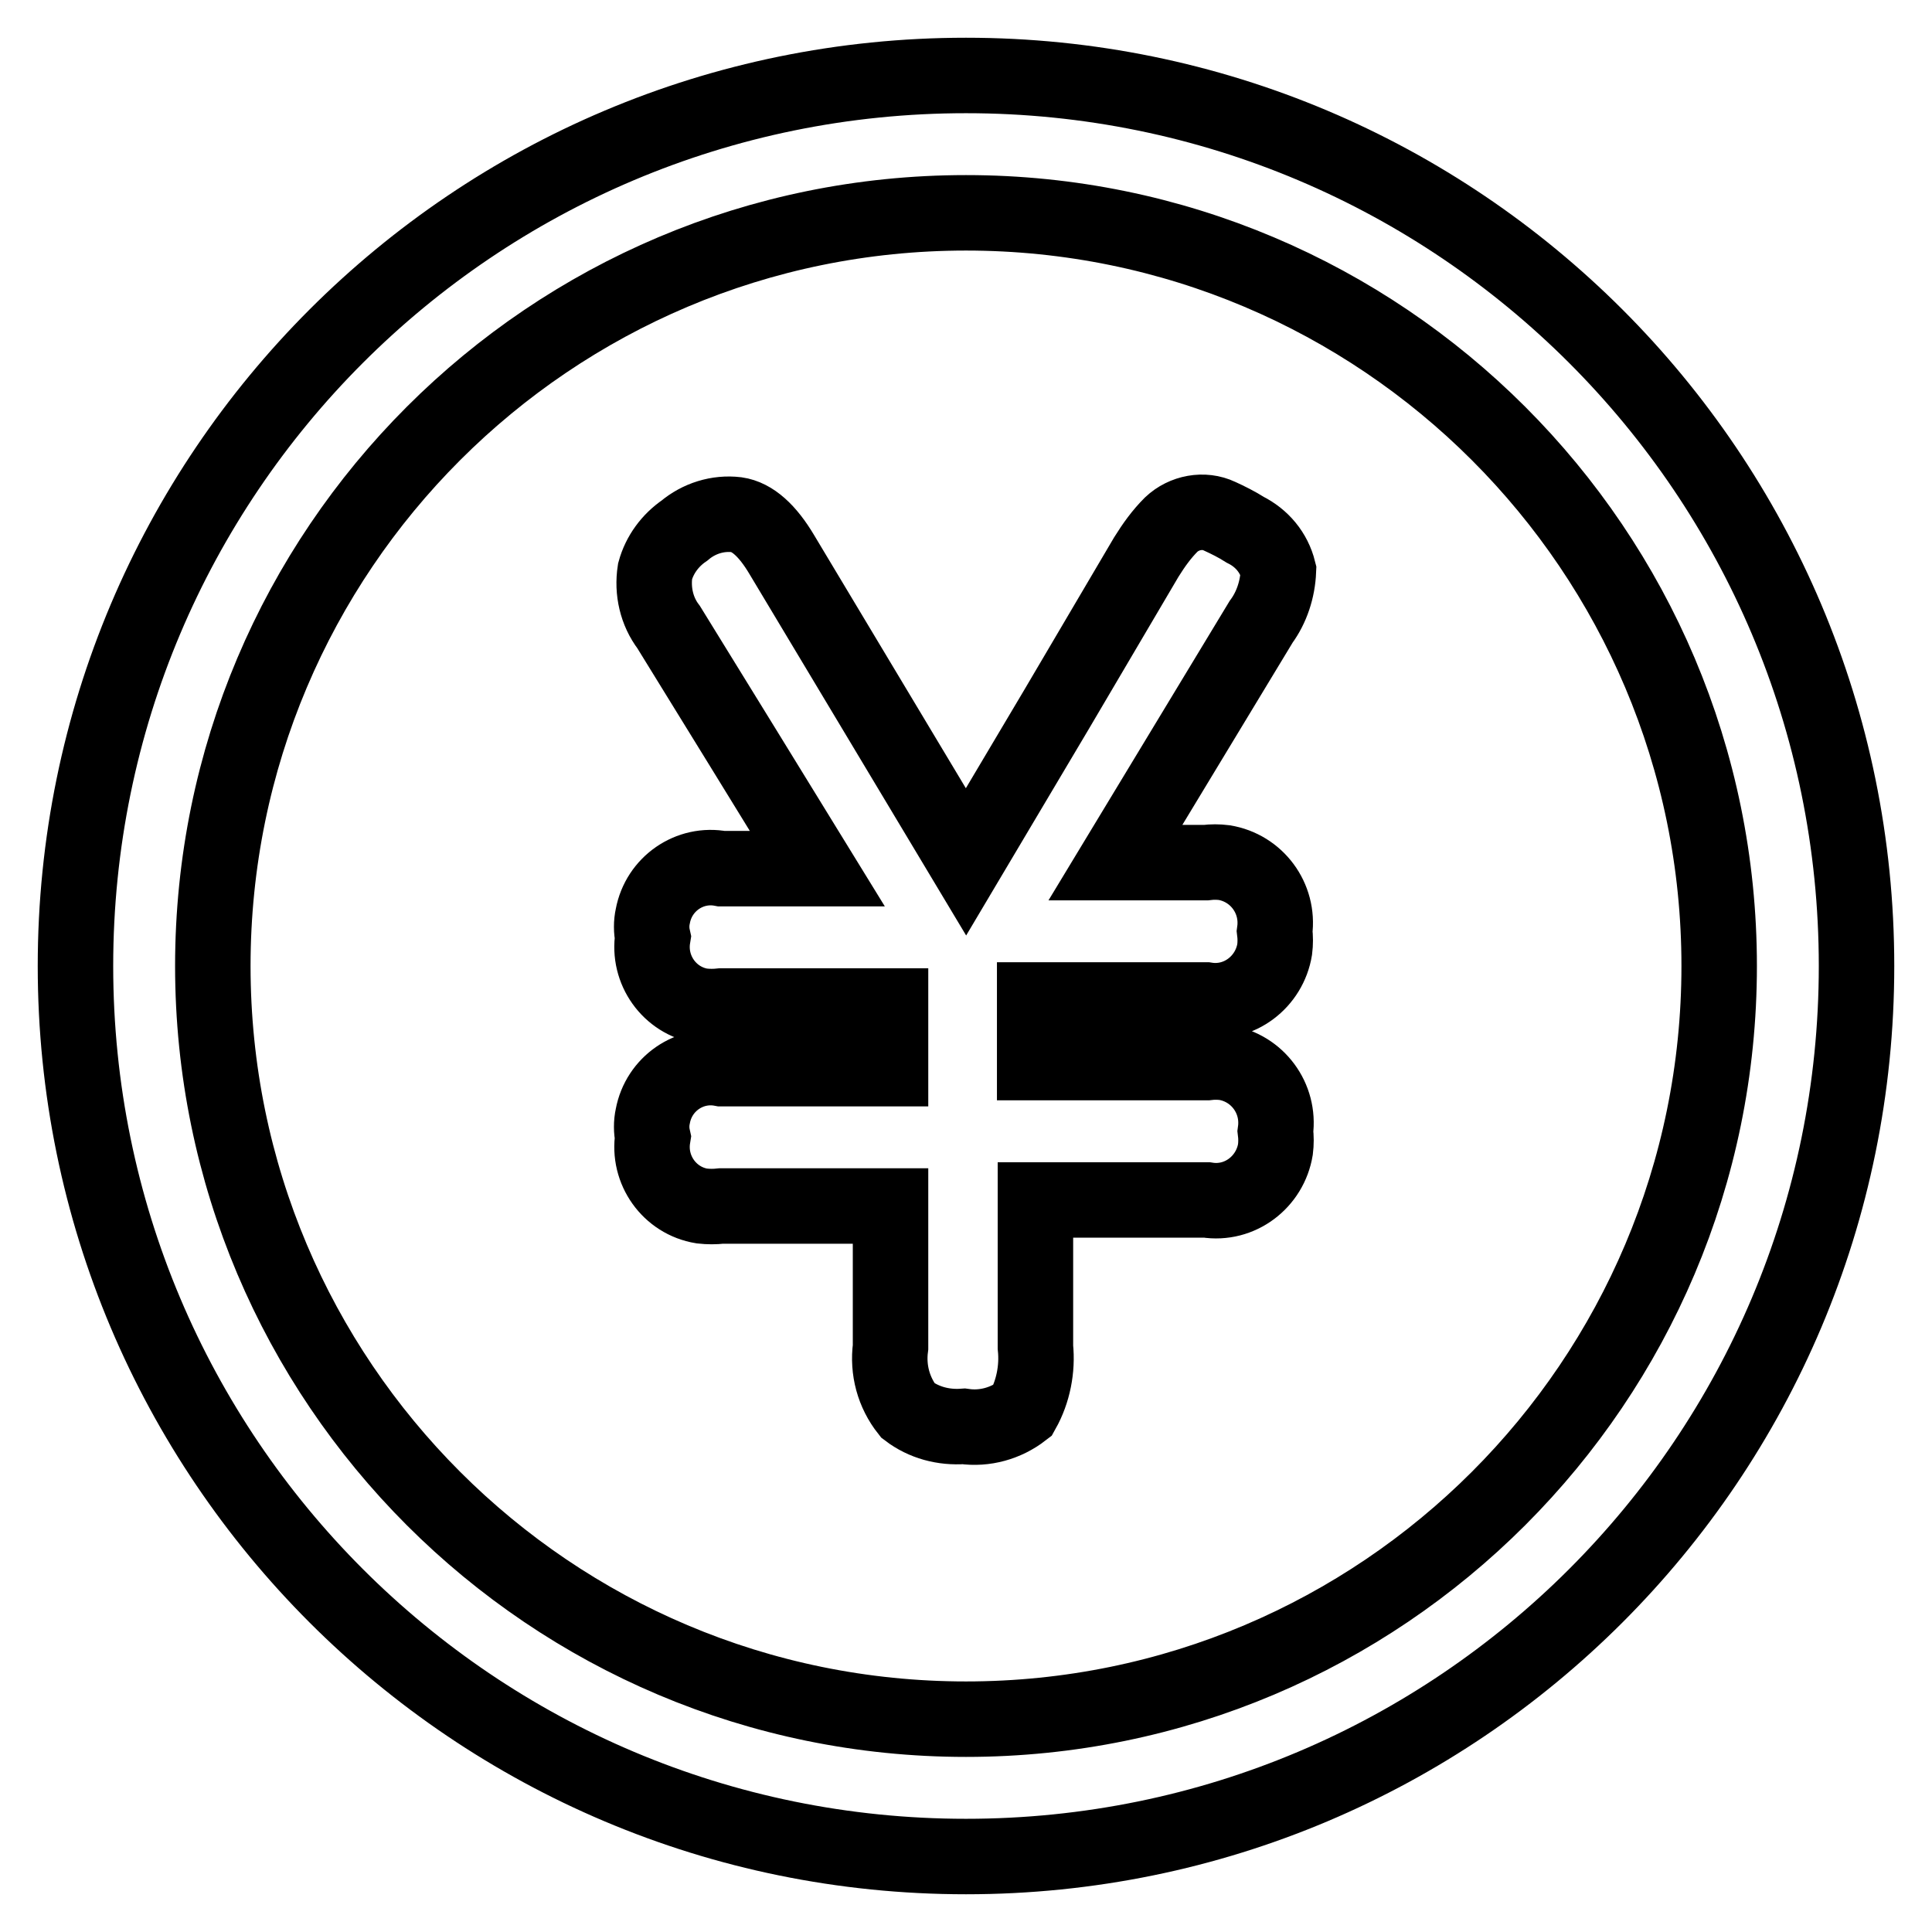
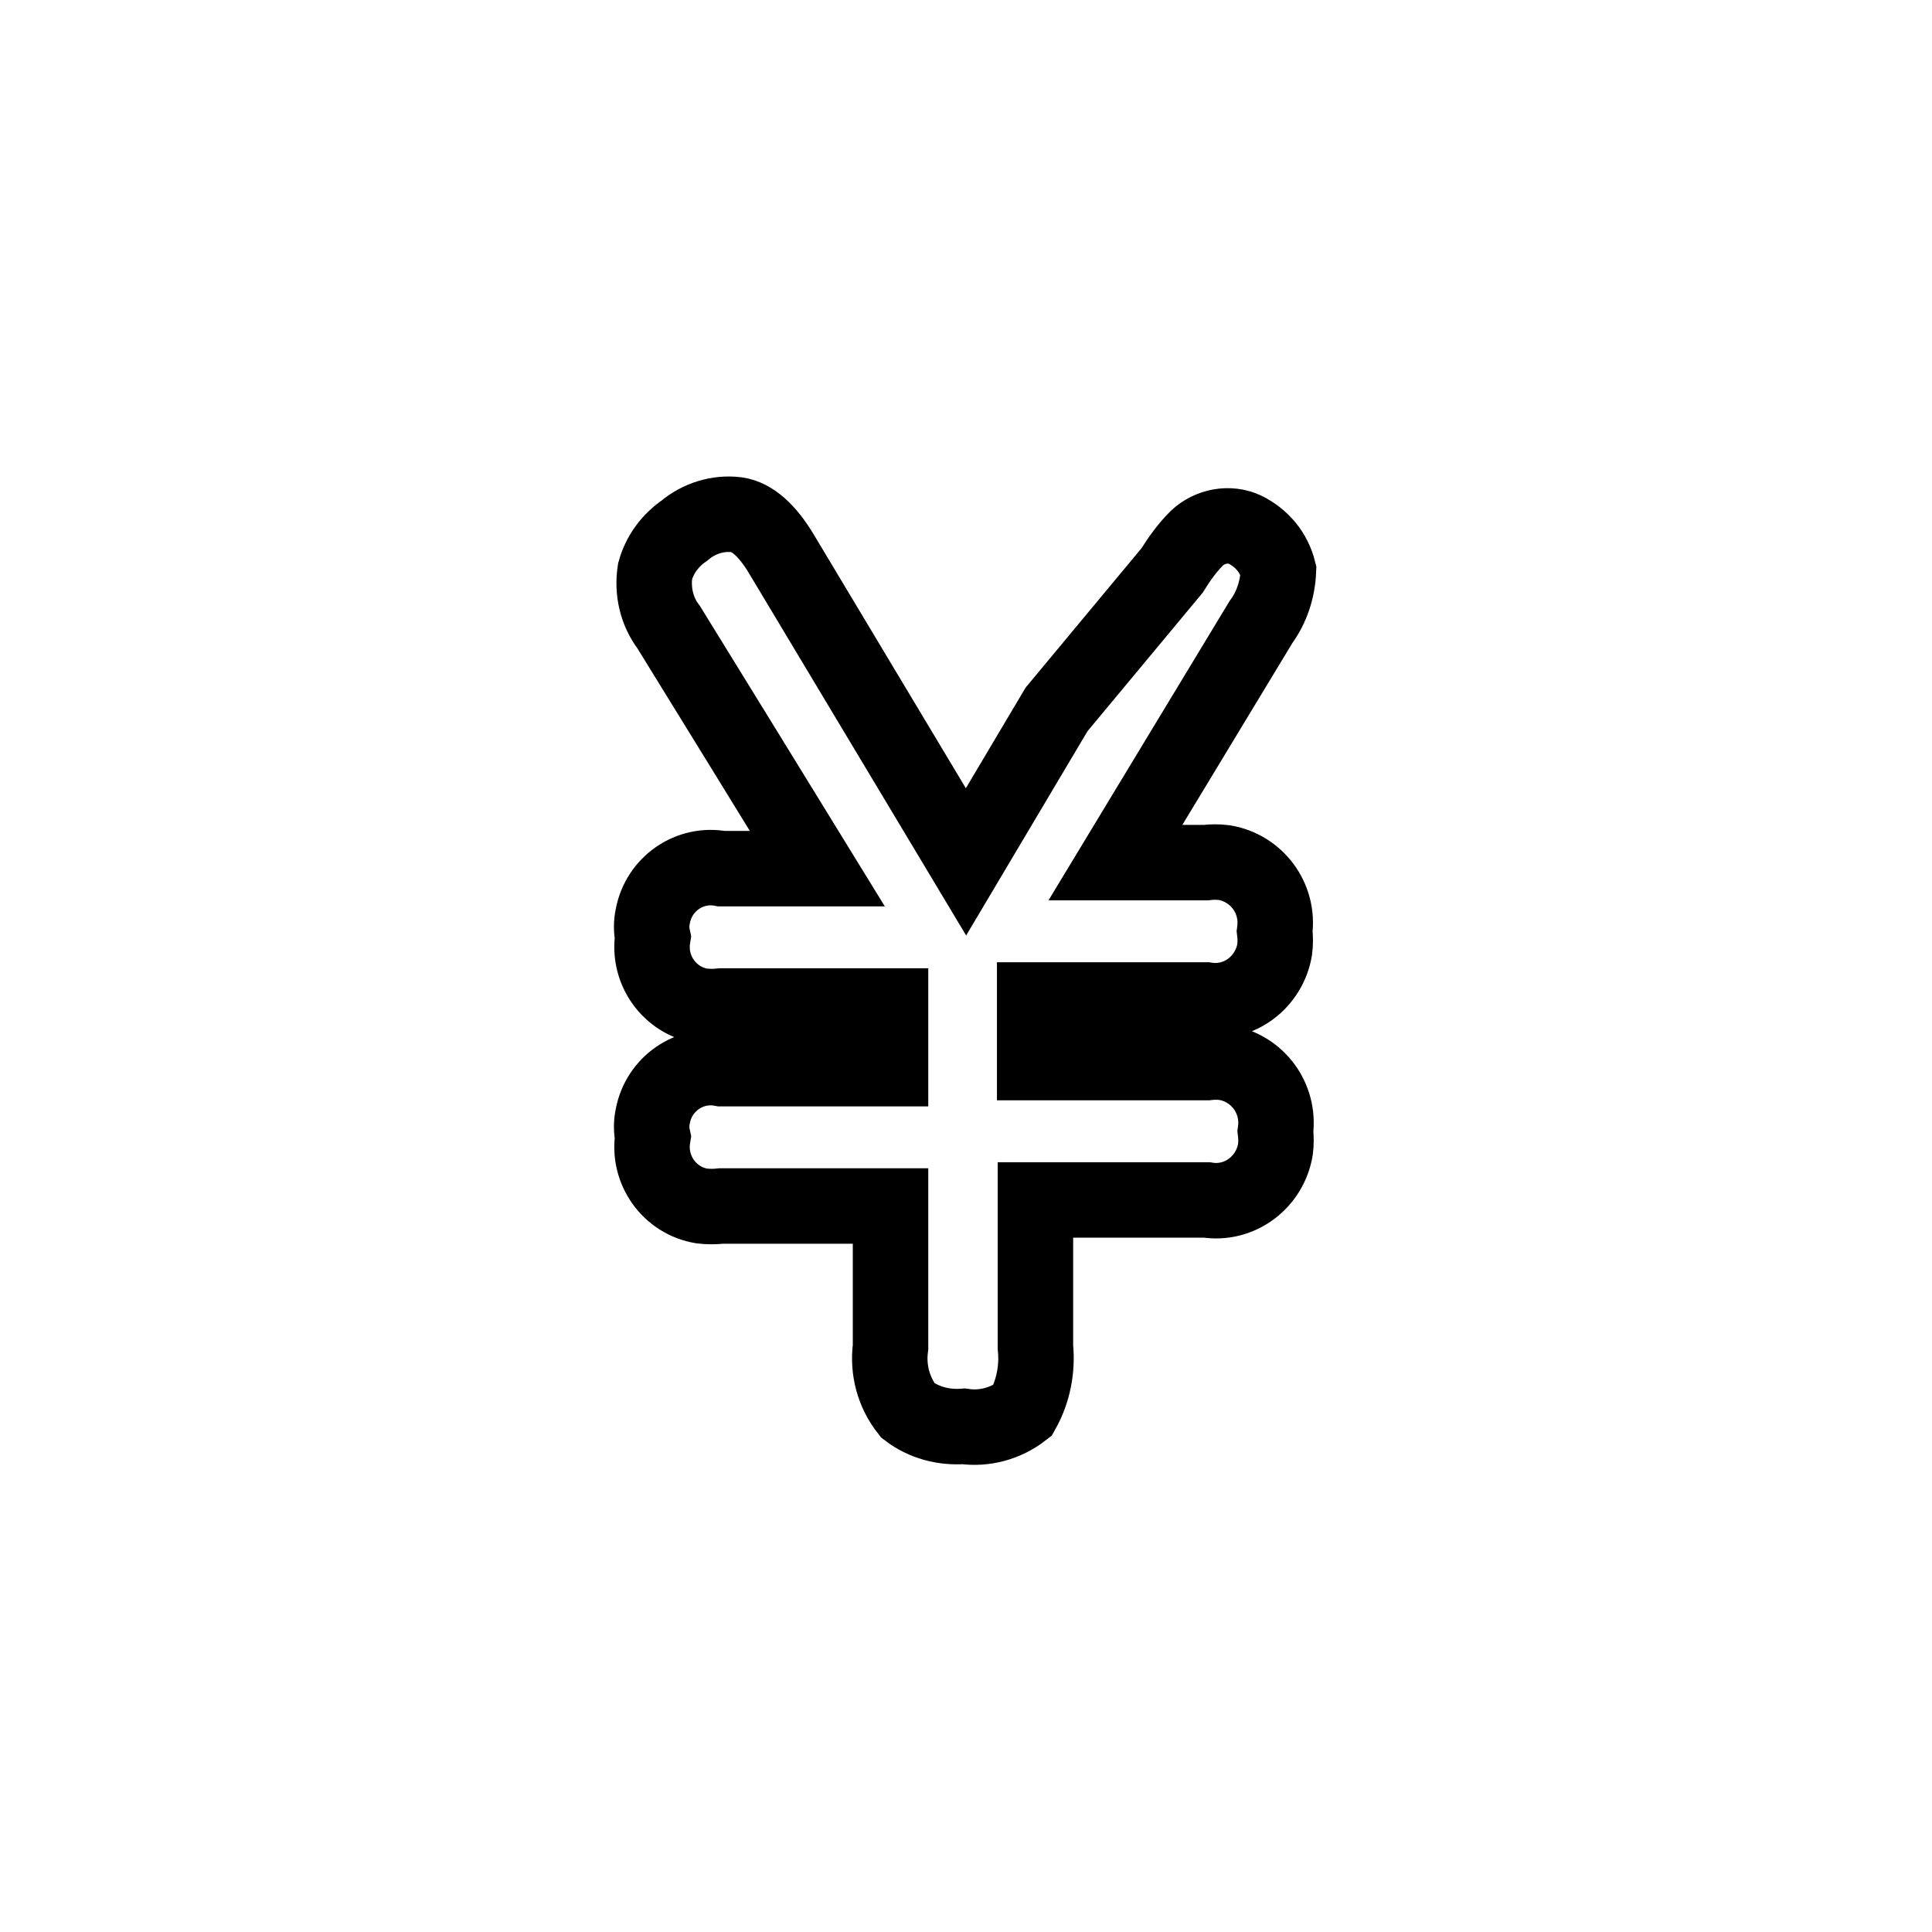
<svg xmlns="http://www.w3.org/2000/svg" version="1.1" x="0px" y="0px" viewBox="0 0 256 256" enable-background="new 0 0 256 256" xml:space="preserve">
  <g>
-     <path stroke-width="10" fill-opacity="0" stroke="#000000" d="M169.4,75.6c-0.6-2.4-2.2-4.3-4.4-5.4c-1.1-0.7-2.3-1.3-3.4-1.8c-2.1-1-4.7-0.5-6.4,1.1 c-1.3,1.3-2.3,2.7-3.3,4.3L140,94l-12,20.2l-24.4-40.7c-1.9-3.2-3.9-5-6-5.3c-2.5-0.3-5,0.5-6.9,2.1c-1.9,1.3-3.3,3.2-3.9,5.4 c-0.4,2.6,0.2,5.3,1.8,7.4L98.4,99l9.9,16.1H95.6c-4.2-0.8-8.3,2-9.1,6.3c-0.2,0.9-0.2,1.9,0,2.8c-0.7,4.3,2.2,8.4,6.5,9.1 c0.9,0.1,1.7,0.1,2.6,0H118v8.3H95.6c-4.2-0.8-8.3,2-9.1,6.3c-0.2,0.9-0.2,1.9,0,2.8c-0.7,4.3,2.2,8.4,6.5,9.1 c0.9,0.1,1.7,0.1,2.6,0H118v18.7c-0.4,3,0.4,6,2.3,8.4c2.1,1.6,4.7,2.3,7.4,2.1c2.8,0.4,5.6-0.4,7.8-2.1c1.4-2.5,2-5.5,1.7-8.4V159 h22.7c4.4,0.7,8.4-2.4,9.1-6.7c0.1-0.8,0.1-1.6,0-2.4c0.6-4.4-2.4-8.4-6.7-9.1c-0.8-0.1-1.6-0.1-2.4,0h-22.8v-8.3h22.7 c4.4,0.7,8.4-2.4,9.1-6.7c0.1-0.8,0.1-1.6,0-2.4c0.6-4.4-2.4-8.4-6.7-9.1c-0.8-0.1-1.6-0.1-2.4,0h-12l19.3-31.9 C168.5,80.5,169.3,78.1,169.4,75.6L169.4,75.6z" />
-     <path stroke-width="10" fill-opacity="0" stroke="#000000" d="M128,10C62.8,10,10,62.8,10,128c0,65.2,52.8,118,118,118c65.2,0,118-52.8,118-118C246,62.8,193.2,10,128,10 z M128,227.8c-55.1,0-99.8-44.7-99.8-99.8S72.9,28.2,128,28.2s99.8,44.7,99.8,99.8S183.1,227.8,128,227.8L128,227.8z" />
+     <path stroke-width="10" fill-opacity="0" stroke="#000000" d="M169.4,75.6c-0.6-2.4-2.2-4.3-4.4-5.4c-2.1-1-4.7-0.5-6.4,1.1 c-1.3,1.3-2.3,2.7-3.3,4.3L140,94l-12,20.2l-24.4-40.7c-1.9-3.2-3.9-5-6-5.3c-2.5-0.3-5,0.5-6.9,2.1c-1.9,1.3-3.3,3.2-3.9,5.4 c-0.4,2.6,0.2,5.3,1.8,7.4L98.4,99l9.9,16.1H95.6c-4.2-0.8-8.3,2-9.1,6.3c-0.2,0.9-0.2,1.9,0,2.8c-0.7,4.3,2.2,8.4,6.5,9.1 c0.9,0.1,1.7,0.1,2.6,0H118v8.3H95.6c-4.2-0.8-8.3,2-9.1,6.3c-0.2,0.9-0.2,1.9,0,2.8c-0.7,4.3,2.2,8.4,6.5,9.1 c0.9,0.1,1.7,0.1,2.6,0H118v18.7c-0.4,3,0.4,6,2.3,8.4c2.1,1.6,4.7,2.3,7.4,2.1c2.8,0.4,5.6-0.4,7.8-2.1c1.4-2.5,2-5.5,1.7-8.4V159 h22.7c4.4,0.7,8.4-2.4,9.1-6.7c0.1-0.8,0.1-1.6,0-2.4c0.6-4.4-2.4-8.4-6.7-9.1c-0.8-0.1-1.6-0.1-2.4,0h-22.8v-8.3h22.7 c4.4,0.7,8.4-2.4,9.1-6.7c0.1-0.8,0.1-1.6,0-2.4c0.6-4.4-2.4-8.4-6.7-9.1c-0.8-0.1-1.6-0.1-2.4,0h-12l19.3-31.9 C168.5,80.5,169.3,78.1,169.4,75.6L169.4,75.6z" />
  </g>
</svg>